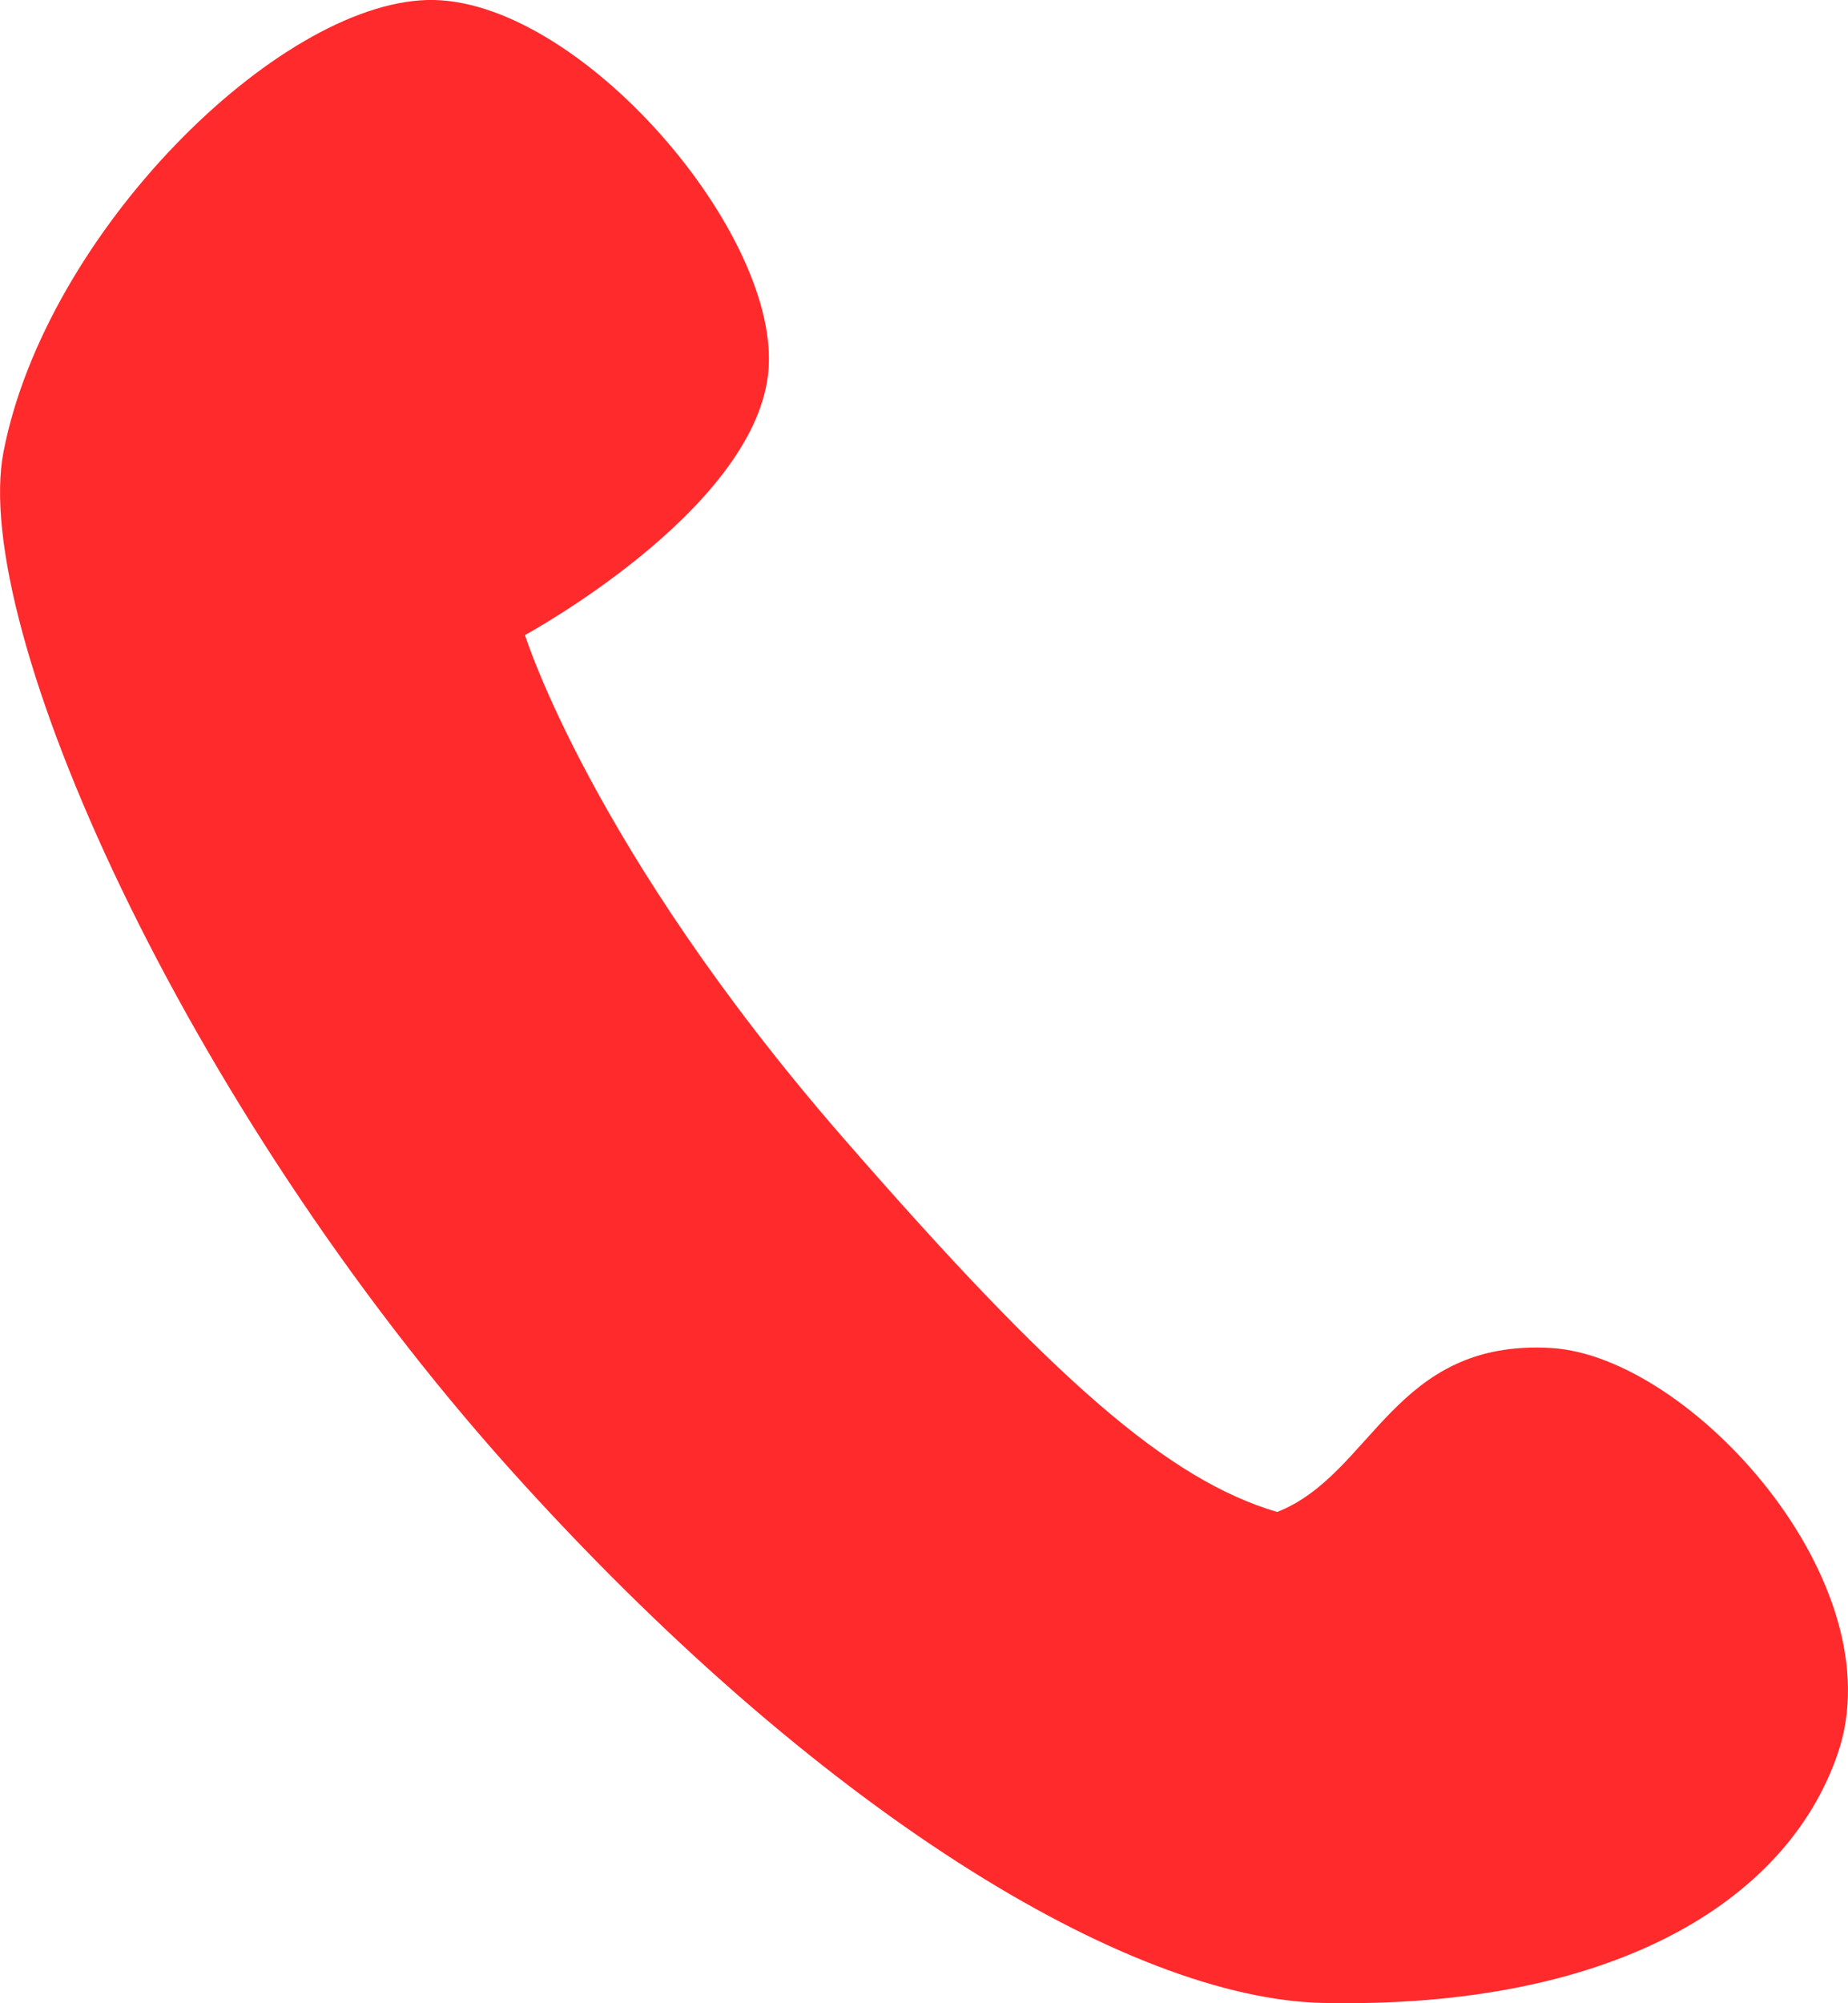
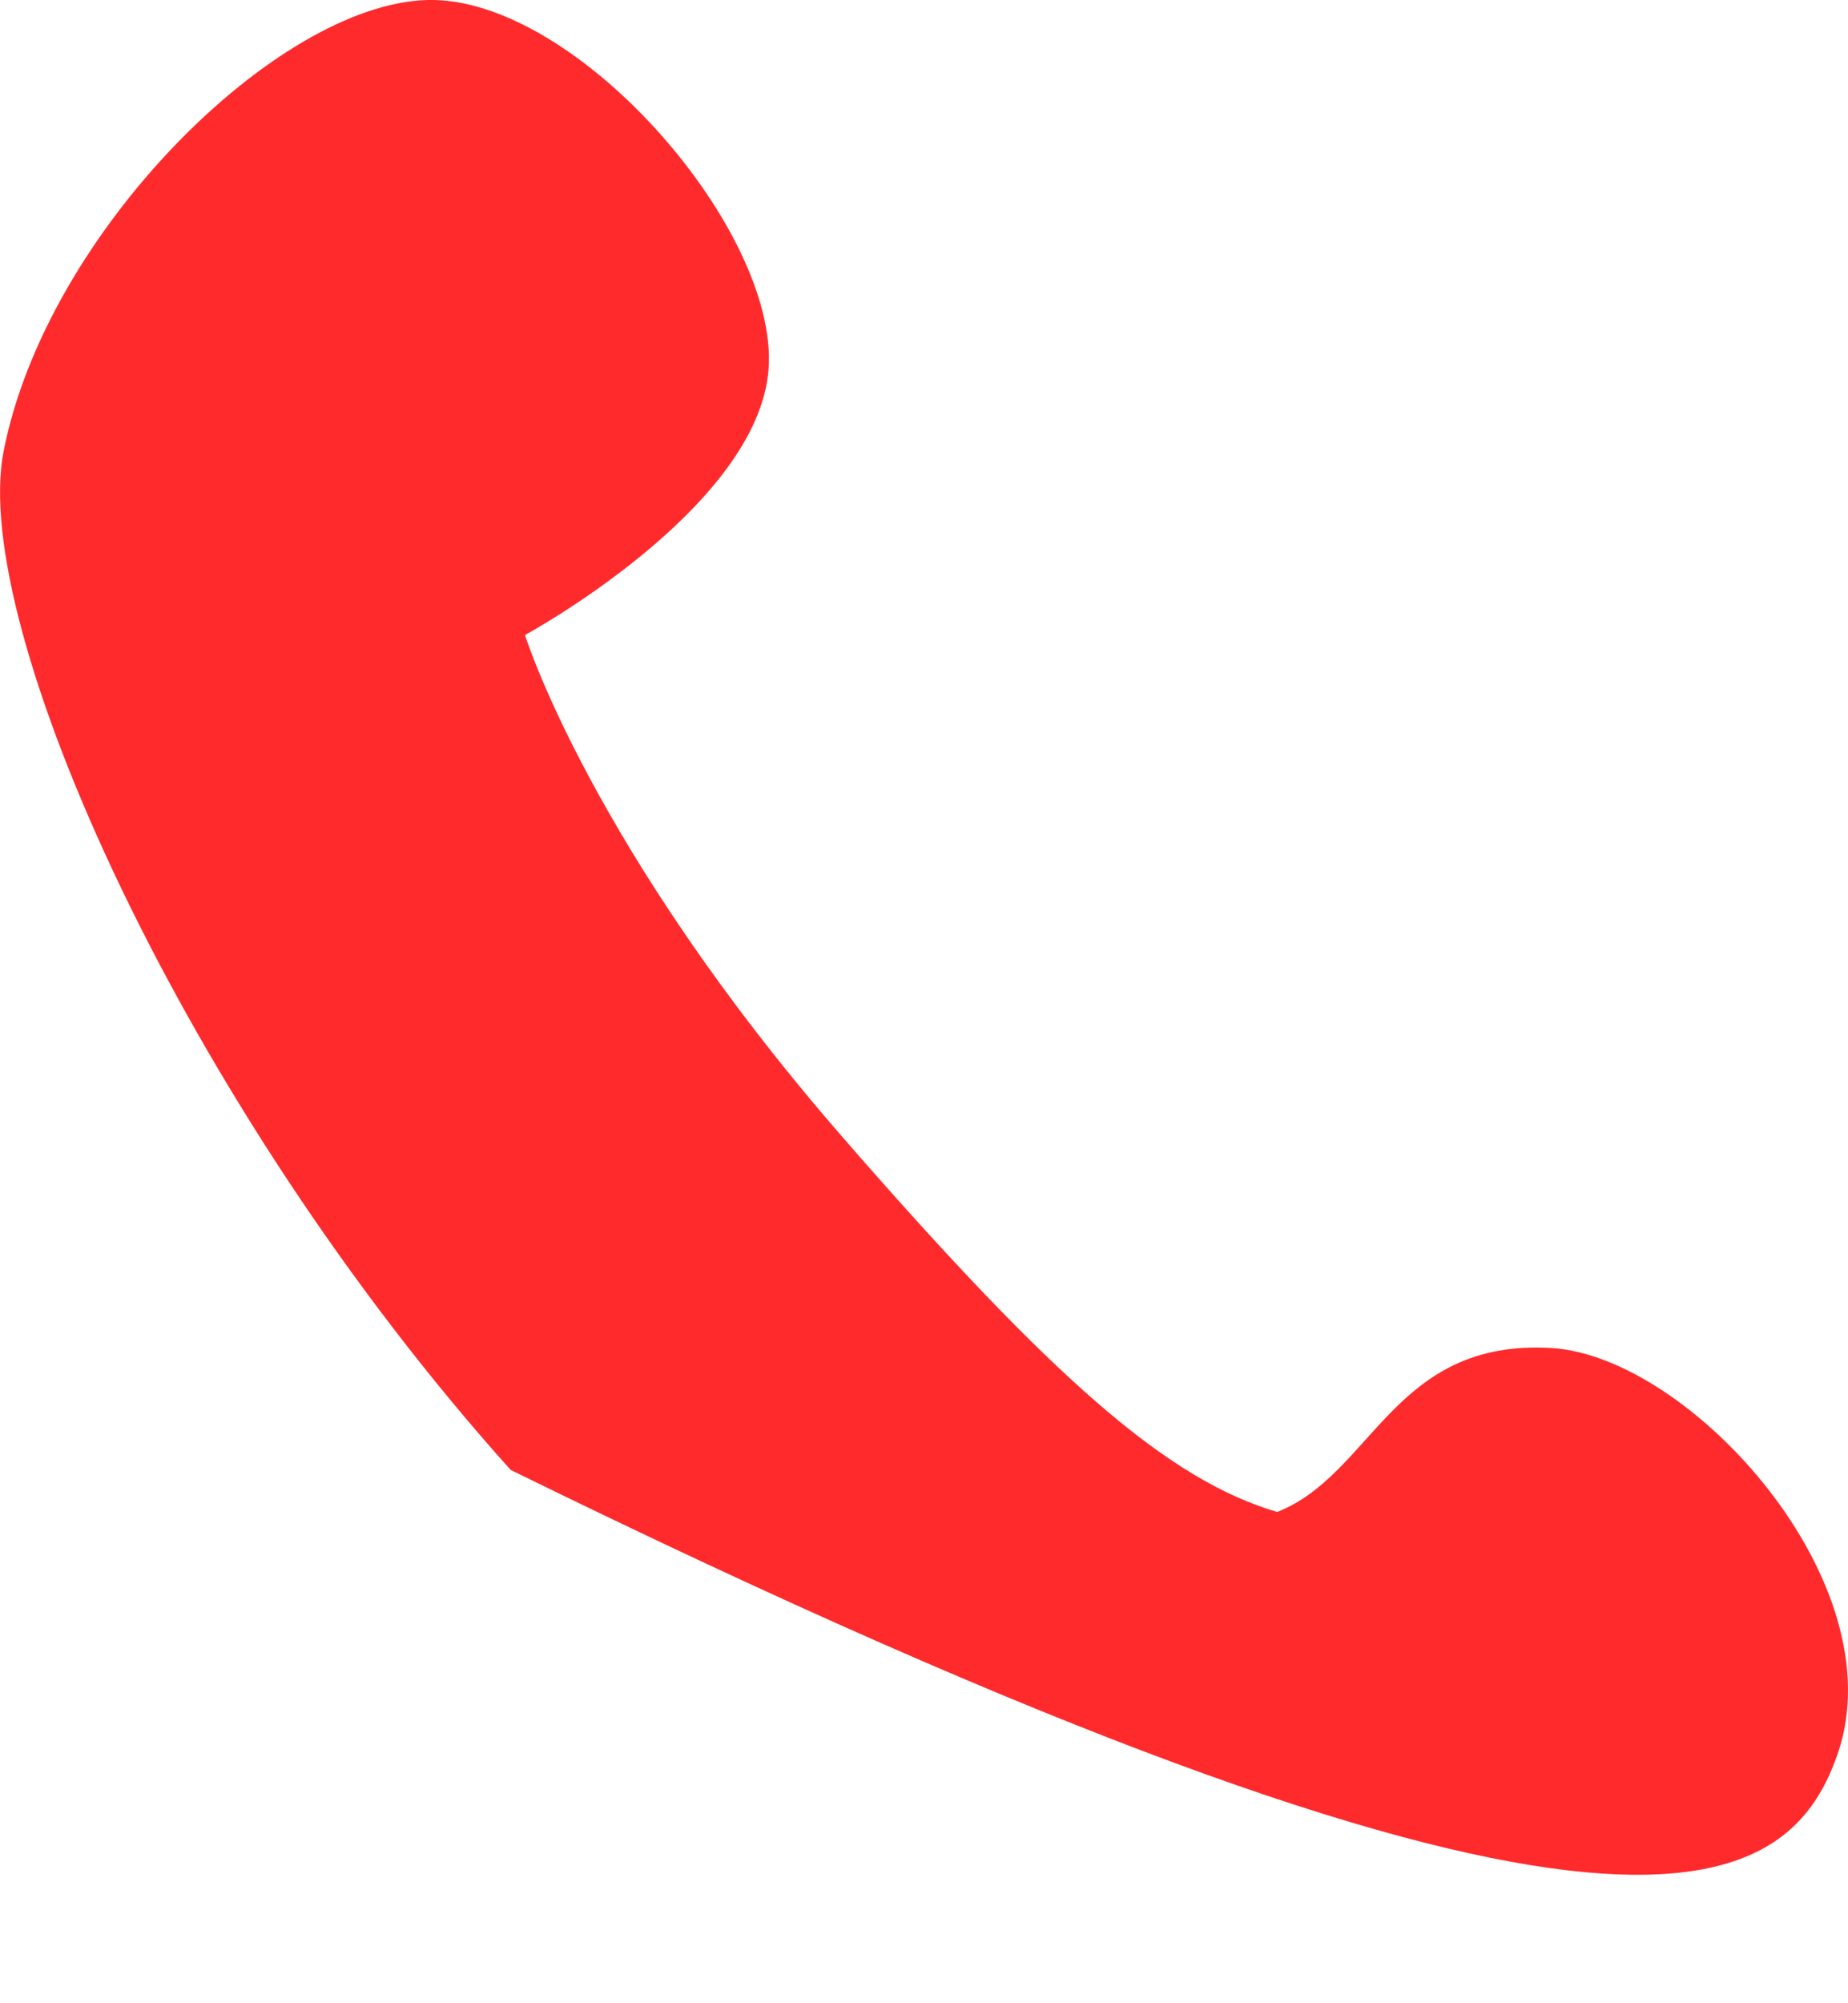
<svg xmlns="http://www.w3.org/2000/svg" width="12" height="13" viewBox="0 0 12 13" fill="none">
-   <path d="M0.023 2.931C-0.196 4.055 1.185 7.166 3.316 9.539C5.296 11.742 7.32 12.973 8.593 12.998C10.447 13.036 11.598 12.356 11.933 11.381C12.315 10.273 10.977 8.802 10.074 8.748C9.048 8.687 8.915 9.568 8.293 9.812C7.587 9.603 6.85 8.964 5.468 7.376C3.837 5.501 3.409 4.121 3.409 4.121C3.409 4.121 4.88 3.323 4.987 2.434C5.095 1.536 3.754 -0.024 2.776 0C1.798 0.025 0.299 1.512 0.023 2.931Z" fill="#FF2A2C" />
+   <path d="M0.023 2.931C-0.196 4.055 1.185 7.166 3.316 9.539C10.447 13.036 11.598 12.356 11.933 11.381C12.315 10.273 10.977 8.802 10.074 8.748C9.048 8.687 8.915 9.568 8.293 9.812C7.587 9.603 6.85 8.964 5.468 7.376C3.837 5.501 3.409 4.121 3.409 4.121C3.409 4.121 4.88 3.323 4.987 2.434C5.095 1.536 3.754 -0.024 2.776 0C1.798 0.025 0.299 1.512 0.023 2.931Z" fill="#FF2A2C" />
</svg>